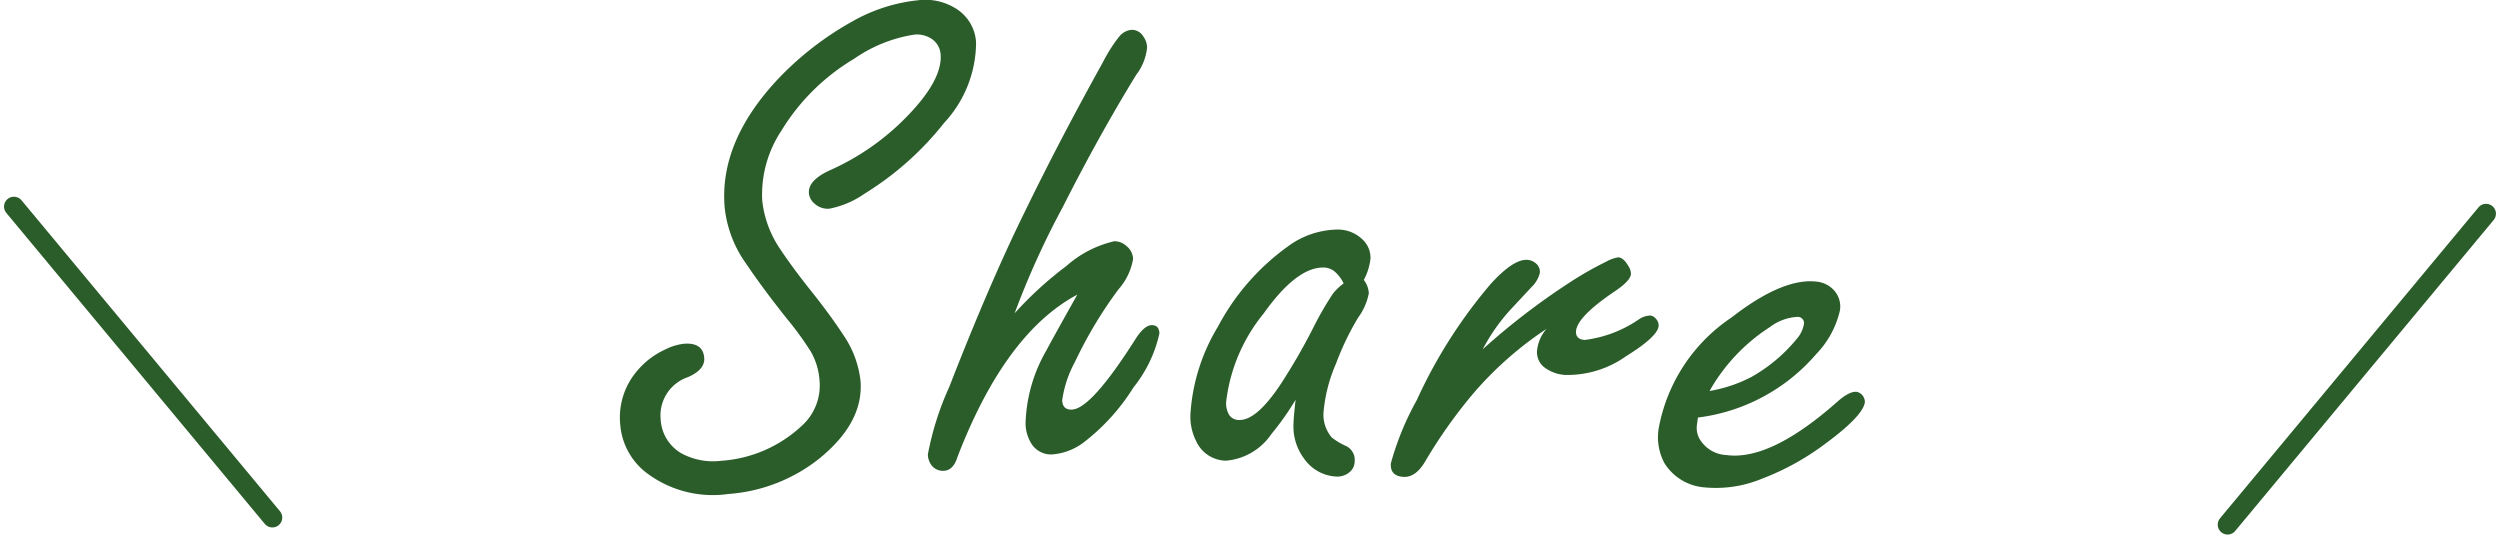
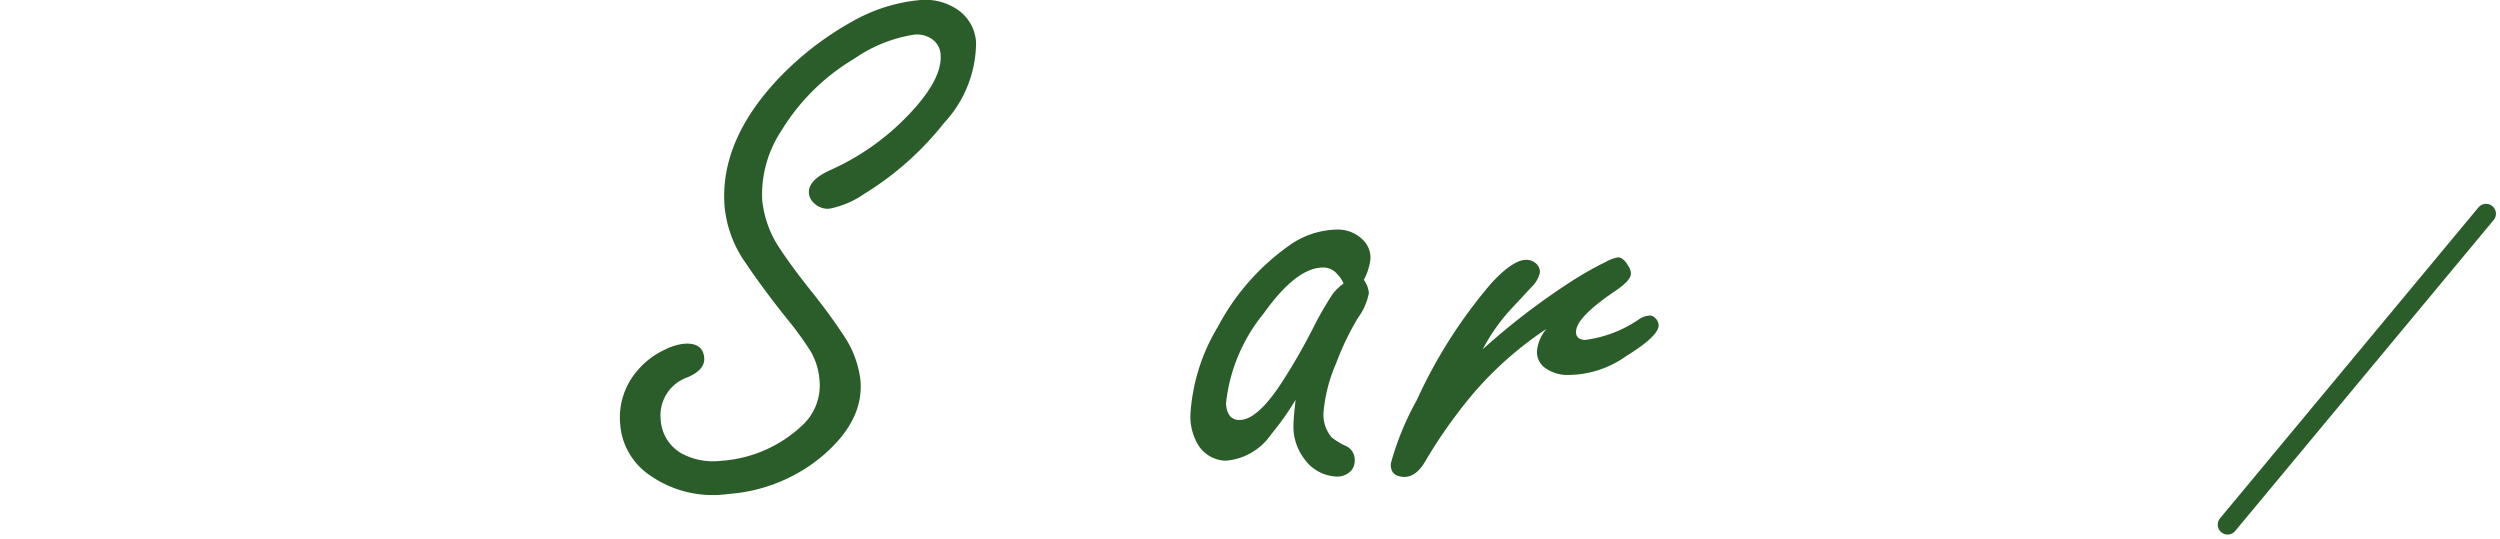
<svg xmlns="http://www.w3.org/2000/svg" width="126.497" height="27.251" viewBox="0 0 126.497 27.251">
  <g id="グループ_1370" data-name="グループ 1370" transform="translate(-471.794 -2423.388)">
-     <line id="線_13" data-name="線 13" x2="13.078" y2="15.734" transform="translate(472.498 2433.842)" fill="none" stroke="#2b5d2b" stroke-linecap="round" stroke-miterlimit="10" stroke-width="1" />
    <line id="線_14" data-name="線 14" x1="13.078" y2="15.734" transform="translate(584.508 2434.201)" fill="none" stroke="#2b5d2b" stroke-linecap="round" stroke-miterlimit="10" stroke-width="1" />
    <g id="グループ_1369" data-name="グループ 1369" transform="translate(503.165 2423.388)">
      <g id="グループ_1368" data-name="グループ 1368">
        <path id="パス_2680" data-name="パス 2680" d="M494.535,2440.783q.975-.083,1.043.709c.033.4-.241.724-.825.979a2.041,2.041,0,0,0-1.379,2.134,2.107,2.107,0,0,0,1.058,1.726,3.374,3.374,0,0,0,2.009.372,6.609,6.609,0,0,0,4.046-1.745,2.745,2.745,0,0,0,.924-2.331,3.384,3.384,0,0,0-.451-1.468,16.614,16.614,0,0,0-1.195-1.641q-1.222-1.531-2.075-2.8a5.918,5.918,0,0,1-1.077-2.831q-.291-3.371,2.793-6.6a15.743,15.743,0,0,1,3.678-2.821,8.494,8.494,0,0,1,3.341-1.068,2.9,2.9,0,0,1,1.85.4,2.148,2.148,0,0,1,1.058,1.742,6,6,0,0,1-1.612,4.061,15.414,15.414,0,0,1-4.015,3.577,4.7,4.7,0,0,1-1.8.771.994.994,0,0,1-.769-.279.748.748,0,0,1-.261-.5q-.059-.667,1.1-1.184a12.476,12.476,0,0,0,3.67-2.513q2.007-1.987,1.892-3.341a1.02,1.02,0,0,0-.505-.81,1.34,1.34,0,0,0-.833-.181,7.267,7.267,0,0,0-3.038,1.222,10.72,10.72,0,0,0-3.68,3.639,5.84,5.84,0,0,0-.97,3.515,5.352,5.352,0,0,0,.88,2.43q.645.978,1.623,2.2.936,1.173,1.6,2.187a5.1,5.1,0,0,1,.869,2.3q.186,2.127-2.109,3.977a8.342,8.342,0,0,1-4.57,1.771,5.553,5.553,0,0,1-4.159-1.077,3.4,3.4,0,0,1-1.314-2.393,3.621,3.621,0,0,1,.82-2.721,4.026,4.026,0,0,1,1.413-1.1A2.832,2.832,0,0,1,494.535,2440.783Z" transform="translate(-491.316 -2423.388)" fill="#2b5d2b" />
-         <path id="パス_2681" data-name="パス 2681" d="M505.261,2438.656a18.44,18.44,0,0,1,2.622-2.394,5.489,5.489,0,0,1,2.431-1.252.909.909,0,0,1,.6.24.87.87,0,0,1,.341.662,3.124,3.124,0,0,1-.742,1.537,21.685,21.685,0,0,0-2.2,3.67,5.685,5.685,0,0,0-.644,1.933c.008.326.168.486.482.478q.975-.023,3.212-3.548.452-.716.833-.726c.254,0,.383.137.39.425a6.634,6.634,0,0,1-1.312,2.727,10.483,10.483,0,0,1-2.435,2.717,3.028,3.028,0,0,1-1.649.671,1.171,1.171,0,0,1-1.138-.644,1.944,1.944,0,0,1-.238-.917,7.8,7.8,0,0,1,1.054-3.7q.259-.494,1.564-2.822-3.647,1.948-6.054,8.192c-.147.474-.381.714-.709.722a.726.726,0,0,1-.564-.222.918.918,0,0,1-.233-.611,14.761,14.761,0,0,1,1.081-3.408q2.031-5.224,3.813-8.847,1.78-3.659,3.97-7.6a7.494,7.494,0,0,1,.82-1.286.9.9,0,0,1,.644-.34.678.678,0,0,1,.569.331.977.977,0,0,1,.194.575,2.7,2.7,0,0,1-.548,1.369q-1.885,3.068-3.735,6.727A42.069,42.069,0,0,0,505.261,2438.656Z" transform="translate(-485.293 -2422.805)" fill="#2b5d2b" />
        <path id="パス_2682" data-name="パス 2682" d="M514.35,2439.126a13.821,13.821,0,0,1-1.227,1.737,3.081,3.081,0,0,1-2.3,1.346,1.682,1.682,0,0,1-1.493-.964,2.769,2.769,0,0,1-.3-1.421,9.705,9.705,0,0,1,1.392-4.4,11.742,11.742,0,0,1,3.518-4.042,4.321,4.321,0,0,1,2.542-.868,1.791,1.791,0,0,1,1.252.5,1.273,1.273,0,0,1,.406.954,2.934,2.934,0,0,1-.339,1.095,1.21,1.21,0,0,1,.254.676,3.062,3.062,0,0,1-.543,1.234,13.943,13.943,0,0,0-1.116,2.32,7.873,7.873,0,0,0-.634,2.479,1.774,1.774,0,0,0,.417,1.261,3.4,3.4,0,0,0,.73.437.775.775,0,0,1,.43.773.706.706,0,0,1-.269.554.941.941,0,0,1-.639.216,2.111,2.111,0,0,1-1.657-.916,2.694,2.694,0,0,1-.528-1.789C514.251,2440.076,514.285,2439.678,514.35,2439.126Zm2.43-5.885a1.812,1.812,0,0,0-.451-.6.9.9,0,0,0-.538-.205q-1.374-.04-3.052,2.318a8.646,8.646,0,0,0-1.9,4.453,1.143,1.143,0,0,0,.153.692.593.593,0,0,0,.507.25q.87.024,2.079-1.786a30.633,30.633,0,0,0,1.695-2.938,15.942,15.942,0,0,1,.97-1.674A2.735,2.735,0,0,1,516.78,2433.241Z" transform="translate(-480.165 -2418.899)" fill="#2b5d2b" />
        <path id="パス_2683" data-name="パス 2683" d="M519.9,2436.029a35.191,35.191,0,0,1,4.376-3.364,17.324,17.324,0,0,1,1.866-1.066,1.906,1.906,0,0,1,.618-.222c.179.015.35.163.508.442a.684.684,0,0,1,.129.409c-.016.217-.269.492-.755.828q-1.961,1.313-2.021,2.05c-.021.277.122.427.437.453a6.191,6.191,0,0,0,2.772-1.063,1.052,1.052,0,0,1,.559-.173.423.423,0,0,1,.277.168.492.492,0,0,1,.134.357q-.044.54-1.649,1.533a5.114,5.114,0,0,1-3.108.947,1.97,1.97,0,0,1-1.04-.394.974.974,0,0,1-.342-.935,1.98,1.98,0,0,1,.463-1,17.967,17.967,0,0,0-3.636,3.189,25.037,25.037,0,0,0-2.521,3.552q-.482.794-1.1.746-.667-.056-.616-.686a14.347,14.347,0,0,1,1.313-3.2,25.028,25.028,0,0,1,3.747-5.885q1.154-1.266,1.858-1.209a.735.735,0,0,1,.422.179.556.556,0,0,1,.2.471,1.475,1.475,0,0,1-.424.727q-.078.086-1.053,1.131A9.557,9.557,0,0,0,519.9,2436.029Z" transform="translate(-476.246 -2418.357)" fill="#2b5d2b" />
-         <path id="パス_2684" data-name="パス 2684" d="M525.559,2439.016l-.044.324a1.166,1.166,0,0,0,.1.708,1.656,1.656,0,0,0,1.377.865q2.239.31,5.653-2.725.6-.52.96-.471a.528.528,0,0,1,.4.53q-.1.7-2.047,2.128a13.028,13.028,0,0,1-3.161,1.737,6.074,6.074,0,0,1-2.946.434,2.623,2.623,0,0,1-1.987-1.224,2.767,2.767,0,0,1-.277-1.829,8.6,8.6,0,0,1,3.668-5.537q2.638-2.049,4.359-1.811a1.366,1.366,0,0,1,.8.4,1.222,1.222,0,0,1,.331,1.05,4.665,4.665,0,0,1-1.2,2.209A9.426,9.426,0,0,1,525.559,2439.016Zm.588-1.343a7.249,7.249,0,0,0,2.1-.7,8.049,8.049,0,0,0,2.291-1.912,1.531,1.531,0,0,0,.376-.733.315.315,0,0,0-.292-.406,2.531,2.531,0,0,0-1.423.517A9.257,9.257,0,0,0,526.147,2437.673Z" transform="translate(-471.017 -2417.889)" fill="#2b5d2b" />
      </g>
    </g>
  </g>
</svg>